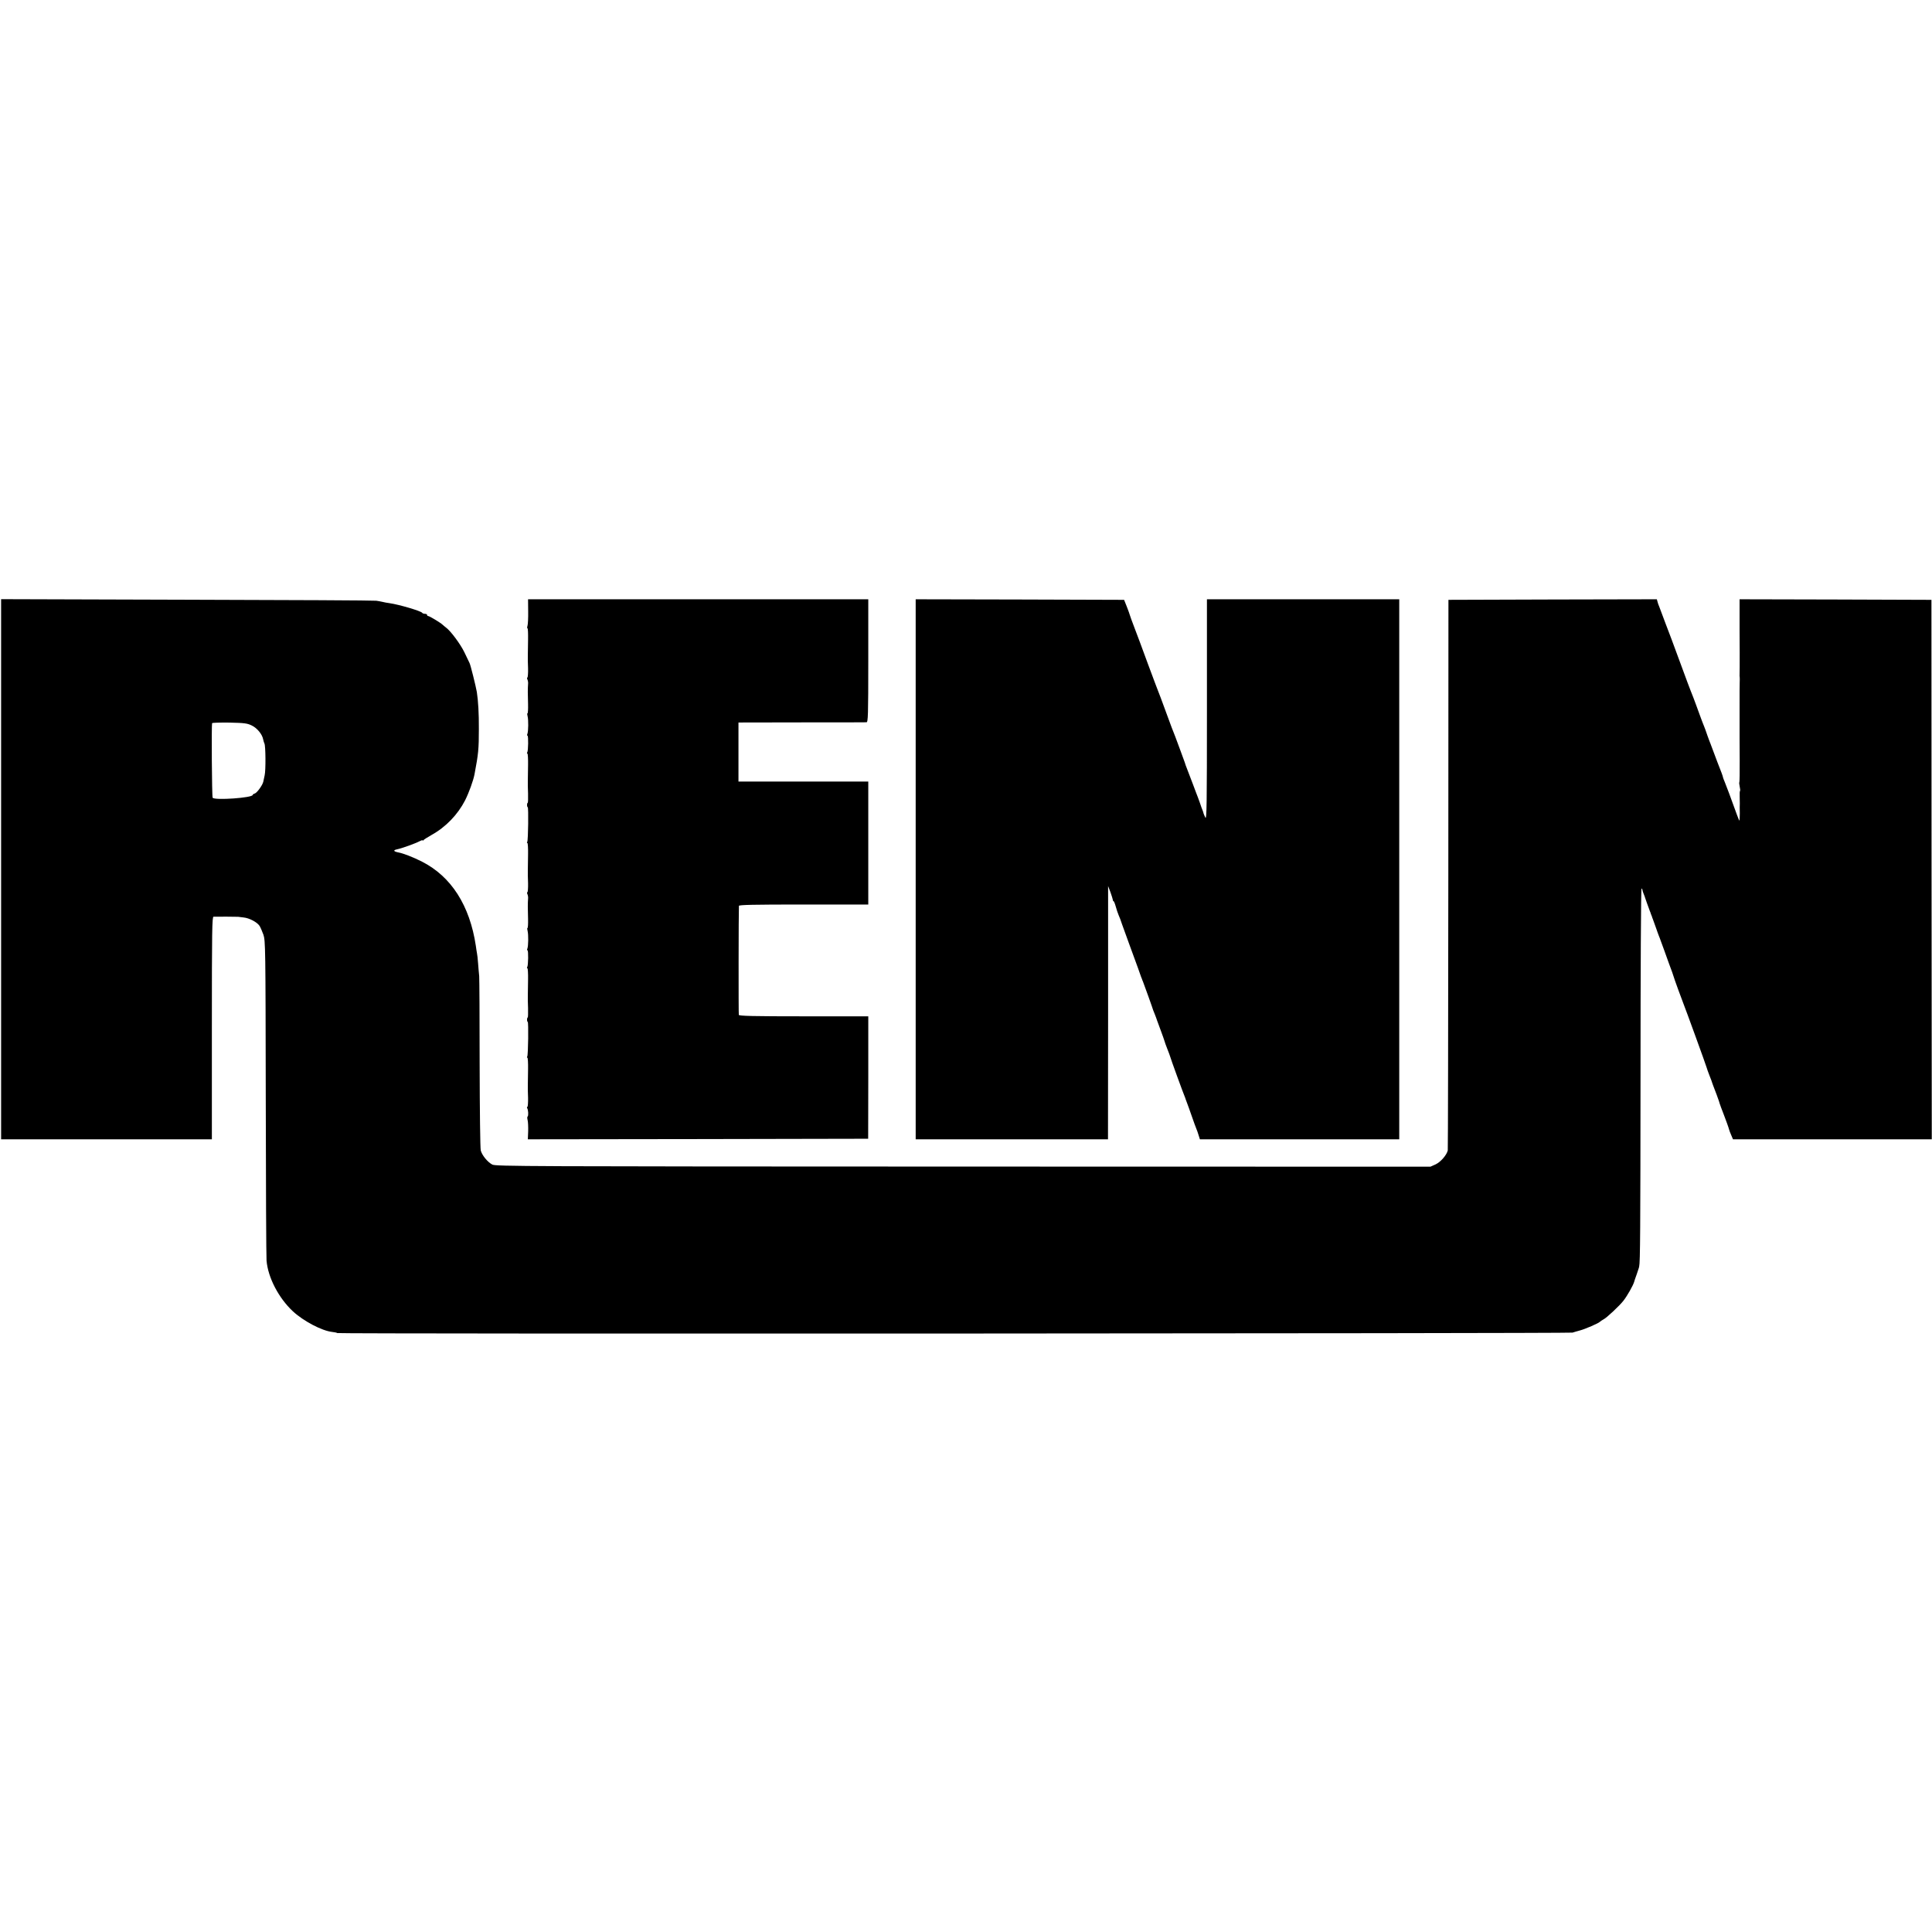
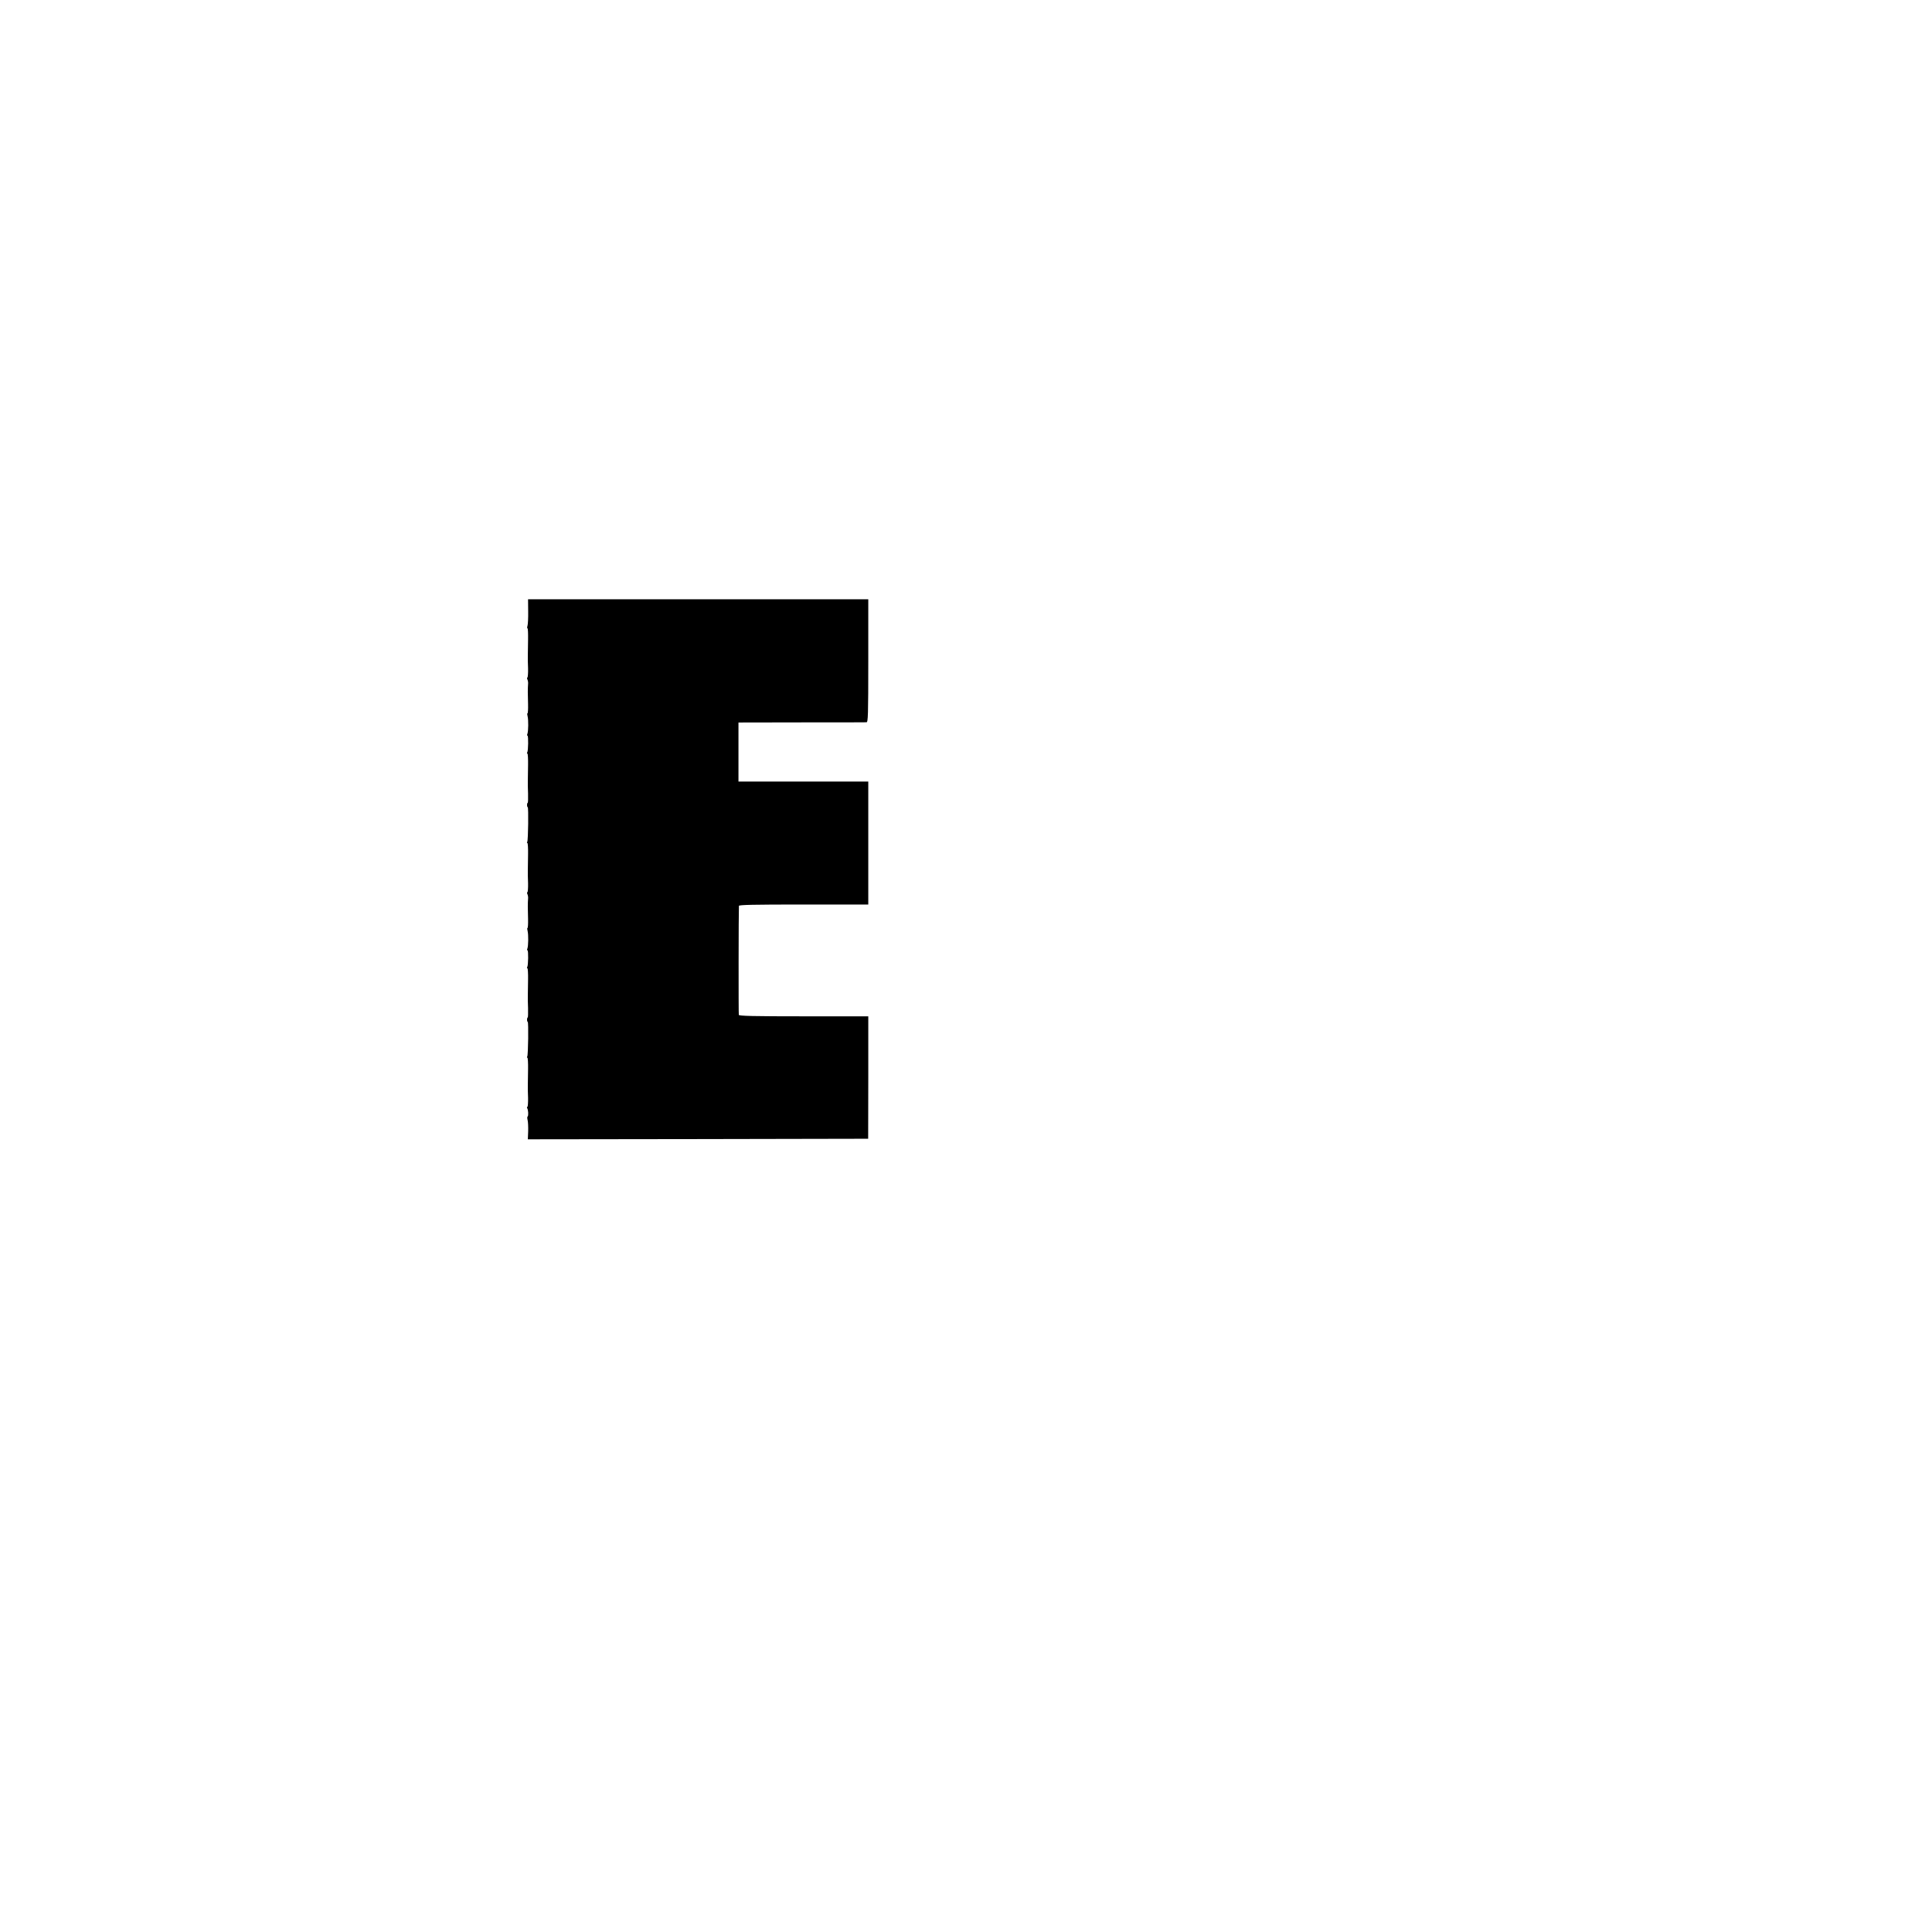
<svg xmlns="http://www.w3.org/2000/svg" version="1.0" width="1728pt" height="1728pt" viewBox="0 0 1728 1728" preserveAspectRatio="xMidYMid meet">
  <g transform="translate(0,1728) scale(0.1,-0.1)" fill="#000000" stroke="none">
-     <path d="M10 9505 l0 -2415 943 0 942 0 0 995 c0 879 2 995 15 996 29 1 215 0 220 -1 3 -1 25 -3 49 -6 51 -5 121 -42 143 -76 8 -13 23 -48 34 -78 18 -53 19 -111 21 -1455 1 -770 4 -1427 7 -1460 13 -152 108 -334 235 -453 95 -88 260 -175 352 -185 19 -2 40 -6 46 -10 14 -9 11021 -4 11048 4 11 4 40 12 65 19 47 12 171 66 180 78 3 4 18 14 33 22 27 13 144 123 177 166 34 43 87 137 96 169 1 6 11 35 22 65 10 30 20 58 21 63 0 4 1 8 2 10 9 34 11 341 12 1729 0 911 4 1655 9 1652 4 -3 8 -9 8 -14 0 -5 5 -21 12 -37 6 -15 12 -30 12 -33 1 -5 31 -88 43 -120 4 -8 7 -18 8 -22 2 -5 4 -10 5 -13 1 -3 3 -8 5 -12 1 -5 4 -15 8 -23 3 -8 15 -42 27 -75 11 -33 24 -67 27 -75 3 -8 7 -17 8 -20 1 -3 5 -14 9 -25 4 -11 19 -51 33 -90 28 -78 57 -160 69 -190 4 -11 8 -24 10 -30 3 -15 84 -237 94 -260 12 -28 201 -547 205 -565 2 -8 13 -40 25 -70 12 -30 23 -59 24 -65 2 -5 6 -17 9 -25 13 -31 51 -135 52 -140 0 -6 32 -94 45 -125 13 -32 44 -119 46 -130 1 -5 9 -27 18 -47 l16 -38 889 0 889 0 -2 2413 -1 2412 -858 3 -858 2 0 -127 c0 -71 0 -135 0 -143 0 -8 0 -100 1 -205 0 -104 0 -194 -1 -200 -1 -5 0 -14 1 -20 1 -5 1 -29 0 -52 -1 -58 -1 -48 -1 -273 0 -110 0 -206 0 -212 0 -7 0 -100 1 -206 1 -107 -1 -196 -3 -198 -3 -3 -1 -20 3 -39 4 -19 6 -36 3 -39 -3 -2 -4 -25 -3 -50 0 -25 1 -54 1 -63 -1 -10 -1 -49 0 -88 0 -38 -2 -67 -4 -65 -4 5 -20 45 -92 245 -12 33 -29 77 -38 99 -9 21 -17 42 -17 46 0 6 -15 47 -50 135 -4 11 -18 47 -30 80 -12 33 -26 69 -30 80 -5 11 -18 47 -30 80 -11 33 -24 69 -29 80 -5 11 -18 46 -30 78 -12 31 -30 83 -42 115 -20 54 -27 73 -48 125 -5 12 -42 110 -81 217 -69 188 -123 333 -140 375 -4 11 -18 47 -30 80 -12 33 -26 69 -30 80 -5 11 -12 30 -15 43 l-6 22 -932 -2 -932 -3 -1 -2455 c-1 -1350 -3 -2462 -5 -2470 -11 -43 -64 -103 -108 -124 l-47 -21 -4180 1 c-3944 1 -4181 2 -4211 18 -43 23 -91 82 -103 126 -5 20 -9 352 -10 775 0 407 -2 760 -4 785 -3 25 -7 77 -10 115 -3 39 -7 79 -10 90 -2 11 -7 40 -10 65 -54 361 -220 620 -481 753 -81 41 -166 74 -213 83 -44 9 -48 20 -9 28 40 8 163 52 200 72 15 8 27 12 27 7 0 -4 4 -3 8 3 4 5 36 26 72 46 128 71 235 183 300 310 35 70 73 175 84 232 35 185 39 227 39 406 1 137 -6 252 -18 330 -9 53 -56 241 -65 259 -5 9 -25 52 -46 96 -35 73 -123 192 -166 223 -9 7 -23 18 -30 25 -19 18 -117 77 -128 77 -6 0 -10 5 -10 10 0 6 -9 10 -19 10 -11 0 -22 4 -25 9 -10 16 -207 74 -291 86 -22 3 -51 8 -65 12 -14 3 -38 8 -55 10 -16 3 -778 7 -1692 9 l-1663 5 0 -2416z m2242 1286 c48 -23 94 -79 102 -125 3 -14 8 -31 11 -36 11 -17 13 -241 2 -285 -5 -22 -10 -47 -12 -56 -6 -31 -57 -101 -76 -106 -10 -3 -19 -9 -19 -13 0 -26 -342 -50 -358 -25 -7 10 -11 654 -5 667 2 4 72 6 156 5 133 -3 158 -6 199 -26z" />
    <path d="M4724 11813 c1 -60 -2 -118 -6 -130 -4 -13 -4 -23 0 -23 4 0 6 -46 5 -102 -1 -57 -2 -119 -2 -138 -1 -19 0 -72 2 -118 1 -45 -2 -82 -6 -82 -4 0 -4 -8 0 -17 5 -10 8 -29 6 -43 -3 -38 -3 -87 0 -178 1 -45 -1 -82 -5 -82 -4 0 -3 -12 1 -27 8 -33 7 -133 -2 -157 -4 -9 -3 -16 1 -16 9 0 7 -134 -2 -149 -4 -6 -4 -11 1 -11 4 0 7 -46 6 -102 -1 -57 -2 -119 -2 -138 -1 -19 0 -72 2 -118 1 -45 0 -82 -3 -82 -3 0 -6 -9 -6 -20 0 -11 3 -20 6 -20 8 0 4 -295 -4 -309 -4 -6 -4 -11 1 -11 4 0 7 -46 6 -102 -1 -57 -2 -119 -2 -138 -1 -19 0 -72 2 -118 1 -45 -2 -82 -6 -82 -4 0 -4 -8 0 -17 5 -10 8 -29 6 -43 -3 -38 -3 -87 0 -178 1 -45 -1 -82 -5 -82 -4 0 -3 -12 1 -27 8 -33 7 -133 -2 -157 -4 -9 -3 -16 1 -16 9 0 7 -134 -2 -149 -4 -6 -4 -11 1 -11 4 0 7 -46 6 -102 -1 -57 -2 -119 -2 -138 -1 -19 0 -72 2 -118 1 -45 0 -82 -3 -82 -3 0 -6 -9 -6 -20 0 -11 3 -20 6 -20 8 0 4 -295 -4 -309 -4 -6 -4 -11 1 -11 4 0 7 -46 6 -102 -1 -57 -2 -119 -2 -138 -1 -19 0 -72 2 -118 1 -45 -2 -82 -6 -82 -5 0 -5 -5 -2 -11 10 -15 13 -69 4 -75 -4 -2 -4 -17 0 -32 4 -15 6 -60 5 -100 l-3 -72 1522 2 1522 3 1 548 0 547 -577 0 c-453 0 -578 3 -581 13 -3 10 -2 932 1 975 1 9 124 12 579 12 l578 0 0 550 0 550 -581 0 -580 0 0 264 0 264 565 1 c311 0 572 0 580 1 14 0 16 61 16 550 l0 550 -1522 0 -1521 0 1 -107z" />
-     <path d="M8190 9505 l0 -2415 860 0 860 0 1 1133 0 1132 21 -55 c11 -30 20 -61 21 -67 0 -7 3 -13 6 -13 4 0 13 -21 20 -47 7 -27 19 -61 26 -78 8 -16 21 -52 30 -80 10 -27 40 -111 67 -185 27 -74 61 -166 75 -205 13 -38 27 -77 30 -85 4 -8 7 -17 8 -20 1 -3 4 -12 8 -20 12 -30 89 -245 91 -255 2 -5 9 -23 16 -40 6 -16 16 -41 20 -55 5 -14 20 -56 35 -95 14 -38 28 -77 30 -85 2 -8 13 -40 25 -70 12 -30 24 -62 26 -70 3 -15 118 -331 131 -360 3 -8 7 -17 7 -20 1 -3 6 -18 13 -35 6 -16 26 -70 43 -120 17 -49 35 -99 40 -110 5 -11 14 -37 20 -57 l12 -38 891 0 892 0 0 2415 0 2415 -860 0 -860 0 0 -990 c0 -843 -2 -985 -14 -963 -7 14 -14 31 -16 37 -1 6 -5 18 -8 26 -4 8 -16 42 -27 75 -12 33 -25 69 -30 80 -4 11 -18 47 -30 80 -12 33 -31 82 -42 110 -11 27 -21 54 -23 60 -1 5 -5 17 -8 25 -3 8 -22 60 -42 115 -34 93 -56 151 -76 200 -4 11 -31 83 -59 160 -28 77 -55 149 -60 160 -5 11 -47 124 -94 250 -46 127 -101 273 -121 325 -20 52 -38 102 -40 110 -2 8 -14 42 -27 75 l-24 60 -932 3 -932 2 0 -2415z" />
  </g>
</svg>